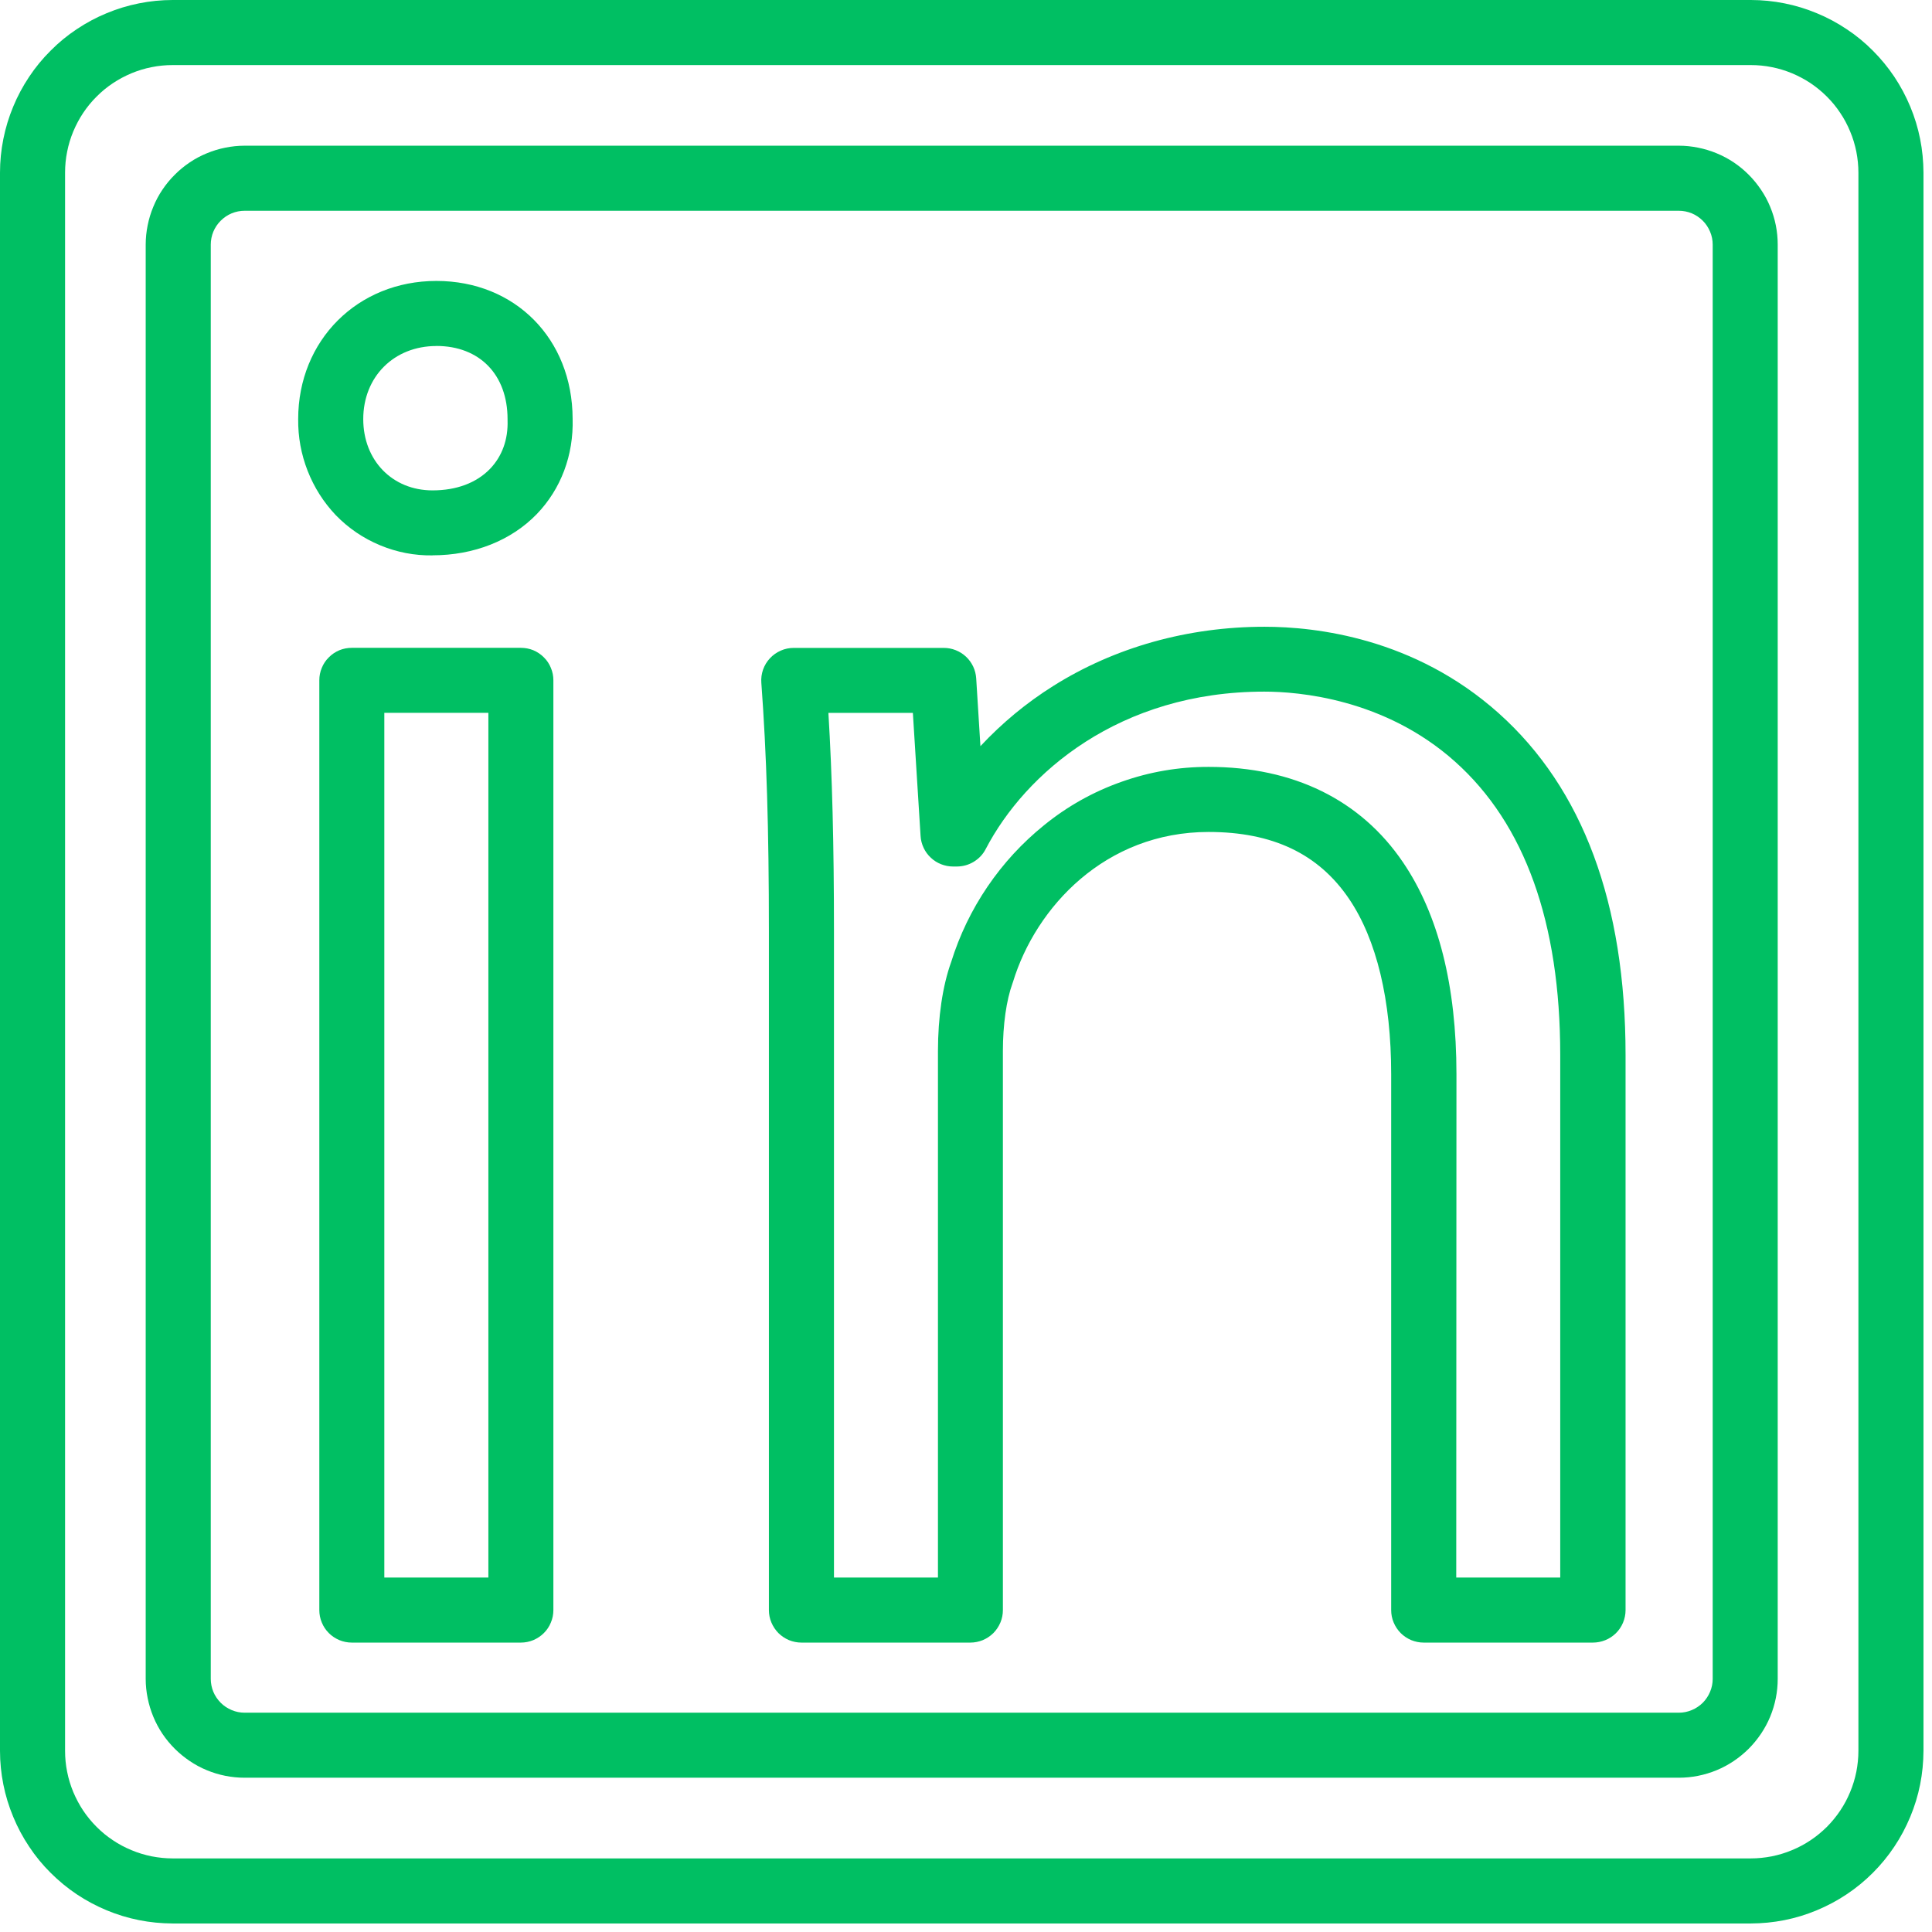
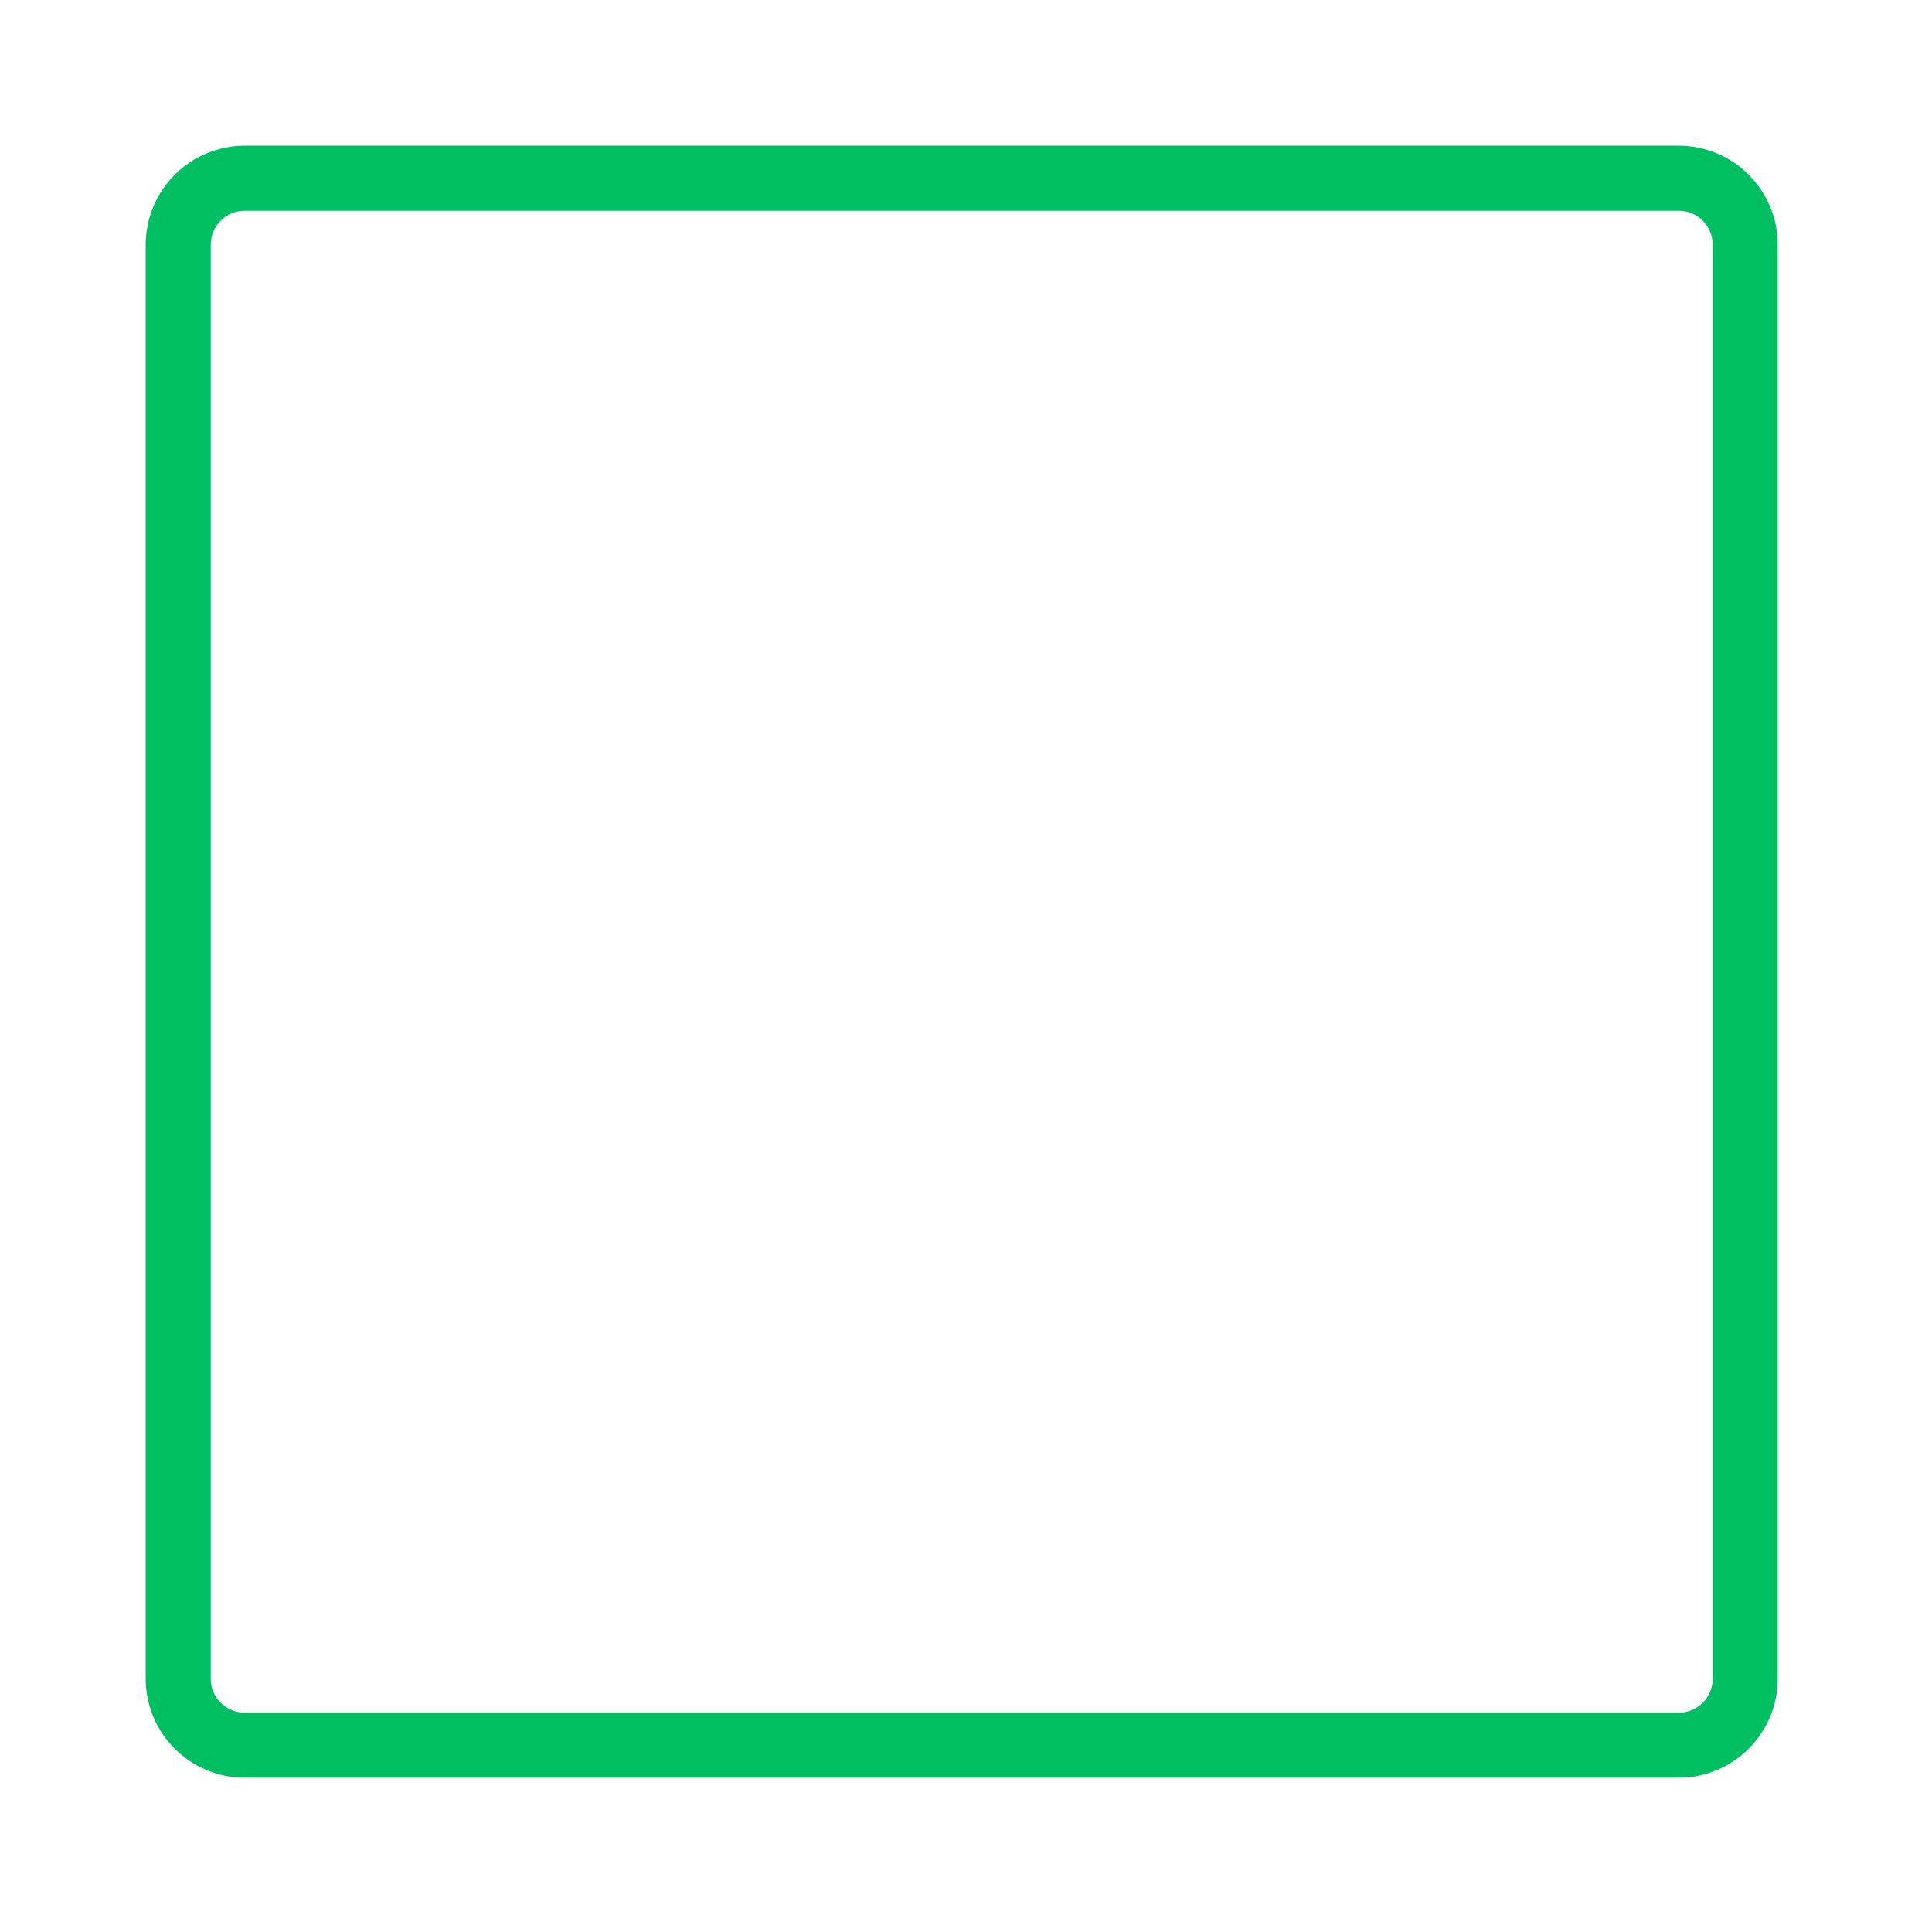
<svg xmlns="http://www.w3.org/2000/svg" width="150" zoomAndPan="magnify" viewBox="0 0 112.5 112.5" height="150" preserveAspectRatio="xMidYMid meet" version="1.0">
  <defs>
    <clipPath id="751a4ef844">
-       <path d="M 0 0 L 112.004 0 L 112.004 112.004 L 0 112.004 Z M 0 0 " clip-rule="nonzero" />
-     </clipPath>
+       </clipPath>
  </defs>
  <g clip-path="url(#751a4ef844)">
-     <path fill="#00bf63" d="M 101.949 112.004 L 10.055 112.004 C 9.395 112 8.738 111.938 8.094 111.809 C 7.445 111.68 6.816 111.488 6.207 111.234 C 5.598 110.98 5.02 110.672 4.469 110.305 C 3.922 109.938 3.414 109.52 2.949 109.055 C 2.48 108.59 2.062 108.082 1.699 107.531 C 1.332 106.984 1.02 106.402 0.77 105.793 C 0.516 105.184 0.324 104.559 0.195 103.91 C 0.066 103.262 0 102.609 0 101.949 L 0 10.055 C 0 9.395 0.066 8.738 0.195 8.094 C 0.324 7.445 0.516 6.816 0.77 6.207 C 1.02 5.598 1.332 5.02 1.699 4.469 C 2.062 3.922 2.48 3.414 2.949 2.949 C 3.414 2.48 3.922 2.062 4.469 1.699 C 5.02 1.332 5.598 1.02 6.207 0.77 C 6.816 0.516 7.445 0.324 8.094 0.195 C 8.738 0.066 9.395 0 10.055 0 L 101.949 0 C 102.609 0 103.262 0.066 103.91 0.195 C 104.559 0.324 105.184 0.516 105.793 0.77 C 106.402 1.02 106.984 1.332 107.531 1.699 C 108.082 2.062 108.59 2.48 109.055 2.949 C 109.52 3.414 109.938 3.922 110.305 4.469 C 110.672 5.02 110.98 5.598 111.234 6.207 C 111.488 6.816 111.68 7.445 111.809 8.094 C 111.938 8.738 112 9.395 112.004 10.055 L 112.004 101.949 C 112 102.609 111.938 103.262 111.809 103.91 C 111.68 104.559 111.488 105.184 111.234 105.793 C 110.98 106.402 110.672 106.984 110.305 107.531 C 109.938 108.082 109.52 108.59 109.055 109.055 C 108.59 109.52 108.082 109.938 107.531 110.305 C 106.984 110.672 106.402 110.98 105.793 111.234 C 105.184 111.488 104.559 111.68 103.91 111.809 C 103.262 111.938 102.609 112 101.949 112.004 Z M 10.055 3.789 C 9.641 3.789 9.234 3.828 8.832 3.91 C 8.43 3.988 8.035 4.109 7.656 4.266 C 7.277 4.426 6.914 4.617 6.574 4.844 C 6.23 5.074 5.914 5.332 5.625 5.625 C 5.332 5.914 5.074 6.23 4.844 6.574 C 4.617 6.914 4.426 7.277 4.266 7.656 C 4.109 8.035 3.988 8.43 3.91 8.832 C 3.828 9.234 3.789 9.641 3.789 10.055 L 3.789 101.949 C 3.789 102.359 3.828 102.77 3.91 103.172 C 3.988 103.574 4.109 103.965 4.266 104.348 C 4.426 104.727 4.617 105.086 4.844 105.43 C 5.074 105.77 5.332 106.086 5.625 106.379 C 5.914 106.668 6.23 106.93 6.574 107.156 C 6.914 107.387 7.277 107.578 7.656 107.734 C 8.035 107.895 8.43 108.012 8.832 108.094 C 9.234 108.172 9.641 108.215 10.055 108.215 L 101.949 108.215 C 102.359 108.215 102.77 108.172 103.172 108.094 C 103.574 108.012 103.965 107.895 104.348 107.734 C 104.727 107.578 105.086 107.387 105.43 107.156 C 105.77 106.93 106.086 106.668 106.379 106.379 C 106.668 106.086 106.93 105.77 107.156 105.43 C 107.387 105.086 107.578 104.727 107.734 104.348 C 107.895 103.965 108.012 103.574 108.094 103.172 C 108.172 102.77 108.215 102.359 108.215 101.949 L 108.215 10.055 C 108.215 9.641 108.172 9.234 108.094 8.832 C 108.012 8.43 107.895 8.035 107.734 7.656 C 107.578 7.277 107.387 6.914 107.156 6.574 C 106.93 6.23 106.668 5.914 106.379 5.625 C 106.086 5.332 105.77 5.074 105.43 4.844 C 105.086 4.617 104.727 4.426 104.348 4.266 C 103.965 4.109 103.574 3.988 103.172 3.91 C 102.77 3.828 102.359 3.789 101.949 3.789 Z M 10.055 3.789 " fill-opacity="1" fill-rule="nonzero" />
-   </g>
+     </g>
  <path fill="#00bf63" d="M 97.758 103.516 L 14.246 103.516 C 13.867 103.516 13.492 103.48 13.121 103.406 C 12.75 103.332 12.391 103.223 12.043 103.078 C 11.691 102.934 11.359 102.754 11.047 102.543 C 10.734 102.332 10.441 102.094 10.176 101.828 C 9.906 101.559 9.668 101.27 9.457 100.957 C 9.246 100.641 9.07 100.309 8.926 99.961 C 8.781 99.609 8.672 99.25 8.598 98.879 C 8.523 98.508 8.484 98.137 8.484 97.758 L 8.484 14.246 C 8.484 13.867 8.523 13.492 8.598 13.121 C 8.672 12.75 8.781 12.391 8.926 12.043 C 9.07 11.691 9.246 11.359 9.457 11.047 C 9.668 10.734 9.906 10.441 10.176 10.176 C 10.441 9.906 10.734 9.668 11.047 9.457 C 11.359 9.246 11.691 9.07 12.043 8.926 C 12.391 8.781 12.75 8.672 13.121 8.598 C 13.492 8.523 13.867 8.484 14.246 8.484 L 97.758 8.484 C 98.137 8.484 98.508 8.523 98.879 8.598 C 99.25 8.672 99.609 8.781 99.961 8.926 C 100.309 9.07 100.641 9.246 100.957 9.457 C 101.27 9.668 101.559 9.906 101.828 10.176 C 102.094 10.441 102.332 10.734 102.543 11.047 C 102.754 11.359 102.934 11.691 103.078 12.043 C 103.223 12.391 103.332 12.75 103.406 13.121 C 103.48 13.492 103.516 13.867 103.516 14.246 L 103.516 97.758 C 103.516 98.137 103.48 98.508 103.406 98.879 C 103.332 99.25 103.223 99.609 103.078 99.961 C 102.934 100.309 102.754 100.641 102.543 100.957 C 102.332 101.27 102.094 101.559 101.828 101.828 C 101.559 102.094 101.27 102.332 100.957 102.543 C 100.641 102.754 100.309 102.934 99.961 103.078 C 99.609 103.223 99.25 103.332 98.879 103.406 C 98.508 103.48 98.137 103.516 97.758 103.516 Z M 14.246 12.273 C 13.984 12.273 13.73 12.324 13.492 12.422 C 13.25 12.523 13.035 12.668 12.852 12.852 C 12.668 13.035 12.523 13.25 12.422 13.492 C 12.324 13.73 12.273 13.984 12.273 14.246 L 12.273 97.758 C 12.273 98.02 12.324 98.27 12.422 98.512 C 12.523 98.754 12.668 98.965 12.852 99.152 C 13.035 99.336 13.25 99.477 13.492 99.578 C 13.73 99.68 13.984 99.73 14.246 99.73 L 97.758 99.73 C 98.02 99.73 98.27 99.68 98.512 99.578 C 98.754 99.477 98.965 99.336 99.152 99.152 C 99.336 98.965 99.477 98.754 99.578 98.512 C 99.68 98.27 99.73 98.02 99.73 97.758 L 99.73 14.246 C 99.73 13.984 99.68 13.73 99.578 13.492 C 99.477 13.25 99.336 13.035 99.152 12.852 C 98.965 12.668 98.754 12.523 98.512 12.422 C 98.27 12.324 98.02 12.273 97.758 12.273 Z M 14.246 12.273 " fill-opacity="1" fill-rule="nonzero" />
-   <path fill="#00bf63" d="M 30.328 95.648 L 20.488 95.648 C 20.234 95.648 19.992 95.598 19.762 95.504 C 19.531 95.406 19.324 95.27 19.148 95.094 C 18.969 94.914 18.832 94.711 18.738 94.477 C 18.641 94.246 18.594 94.004 18.594 93.754 L 18.594 39.613 C 18.594 39.363 18.641 39.121 18.738 38.891 C 18.832 38.656 18.969 38.453 19.148 38.277 C 19.324 38.098 19.531 37.961 19.762 37.863 C 19.992 37.77 20.234 37.723 20.488 37.723 L 30.328 37.723 C 30.582 37.723 30.824 37.77 31.055 37.863 C 31.285 37.961 31.492 38.098 31.668 38.277 C 31.848 38.453 31.984 38.656 32.078 38.891 C 32.176 39.121 32.223 39.363 32.223 39.613 L 32.223 93.754 C 32.223 94.004 32.176 94.246 32.078 94.477 C 31.984 94.711 31.848 94.914 31.668 95.094 C 31.492 95.27 31.285 95.406 31.055 95.504 C 30.824 95.598 30.582 95.648 30.328 95.648 Z M 22.379 91.859 L 28.438 91.859 L 28.438 41.508 L 22.379 41.508 Z M 25.184 32.34 C 24.125 32.355 23.105 32.156 22.129 31.75 C 21.152 31.344 20.293 30.758 19.555 30 C 18.84 29.246 18.293 28.383 17.914 27.418 C 17.535 26.449 17.352 25.445 17.363 24.406 C 17.363 19.82 20.82 16.359 25.41 16.359 C 29.996 16.359 33.328 19.73 33.344 24.375 C 33.406 26.504 32.664 28.477 31.254 29.938 C 29.758 31.48 27.594 32.336 25.184 32.336 Z M 25.41 20.148 C 22.941 20.148 21.152 21.938 21.152 24.406 C 21.152 26.809 22.848 28.555 25.184 28.555 C 26.582 28.555 27.738 28.121 28.531 27.305 C 29.238 26.57 29.594 25.59 29.555 24.469 C 29.555 24.449 29.555 24.43 29.555 24.406 C 29.555 21.816 27.926 20.145 25.41 20.145 Z M 33.344 24.406 Z M 33.344 24.406 " fill-opacity="1" fill-rule="nonzero" />
-   <path fill="#00bf63" d="M 92.746 95.648 L 82.902 95.648 C 82.652 95.648 82.41 95.598 82.176 95.504 C 81.945 95.406 81.742 95.27 81.562 95.094 C 81.387 94.914 81.25 94.711 81.152 94.477 C 81.055 94.246 81.008 94.004 81.008 93.754 L 81.008 62.547 C 81.008 58.238 80.16 54.707 78.555 52.34 C 76.777 49.715 74.102 48.445 70.375 48.445 C 64.355 48.445 60.316 52.828 58.988 57.172 C 58.977 57.203 58.965 57.234 58.957 57.262 C 58.602 58.238 58.398 59.672 58.398 61.203 L 58.398 93.754 C 58.398 94.004 58.352 94.246 58.254 94.477 C 58.156 94.711 58.02 94.914 57.844 95.094 C 57.664 95.27 57.461 95.406 57.23 95.504 C 56.996 95.598 56.754 95.648 56.504 95.648 L 46.668 95.648 C 46.418 95.648 46.176 95.598 45.941 95.504 C 45.711 95.406 45.508 95.27 45.328 95.094 C 45.152 94.914 45.016 94.711 44.918 94.477 C 44.82 94.246 44.773 94.004 44.773 93.754 L 44.773 54.266 C 44.773 48.23 44.637 43.887 44.332 39.754 C 44.312 39.492 44.348 39.238 44.434 38.988 C 44.523 38.742 44.656 38.52 44.836 38.328 C 45.016 38.137 45.227 37.988 45.469 37.883 C 45.711 37.777 45.961 37.727 46.227 37.727 L 54.949 37.727 C 55.191 37.727 55.426 37.77 55.648 37.859 C 55.871 37.945 56.074 38.074 56.25 38.238 C 56.426 38.402 56.562 38.594 56.668 38.812 C 56.77 39.031 56.828 39.262 56.844 39.5 L 57.09 43.449 C 58.352 42.098 59.762 40.93 61.328 39.945 C 64.914 37.688 69.172 36.496 73.637 36.496 C 76.625 36.496 82.371 37.148 87.273 41.535 C 92.176 45.922 94.656 52.613 94.656 61.434 L 94.656 93.762 C 94.656 94.012 94.605 94.254 94.508 94.488 C 94.41 94.719 94.273 94.926 94.094 95.102 C 93.914 95.277 93.707 95.414 93.473 95.508 C 93.238 95.602 92.996 95.648 92.746 95.648 Z M 84.797 91.859 L 90.852 91.859 L 90.852 61.426 C 90.852 53.73 88.793 47.984 84.73 44.352 C 80.617 40.672 75.59 40.273 73.617 40.273 C 65.188 40.273 59.711 45.008 57.398 49.438 C 57.238 49.75 57.004 49.996 56.703 50.18 C 56.402 50.363 56.074 50.453 55.723 50.457 L 55.496 50.457 C 55.258 50.457 55.023 50.41 54.801 50.324 C 54.574 50.234 54.375 50.109 54.199 49.941 C 54.023 49.777 53.883 49.586 53.781 49.367 C 53.68 49.148 53.617 48.918 53.605 48.68 L 53.156 41.512 L 48.238 41.512 C 48.457 45.152 48.562 49.102 48.562 54.266 L 48.562 91.859 L 54.617 91.859 L 54.617 61.203 C 54.617 59.242 54.887 57.402 55.387 56.016 C 55.875 54.453 56.578 52.992 57.5 51.633 C 58.422 50.277 59.52 49.082 60.797 48.051 C 62.152 46.949 63.652 46.109 65.297 45.527 C 66.945 44.941 68.641 44.652 70.387 44.656 C 75.32 44.656 79.234 46.578 81.699 50.215 C 83.762 53.254 84.809 57.406 84.809 62.547 Z M 84.797 91.859 " fill-opacity="1" fill-rule="nonzero" />
</svg>